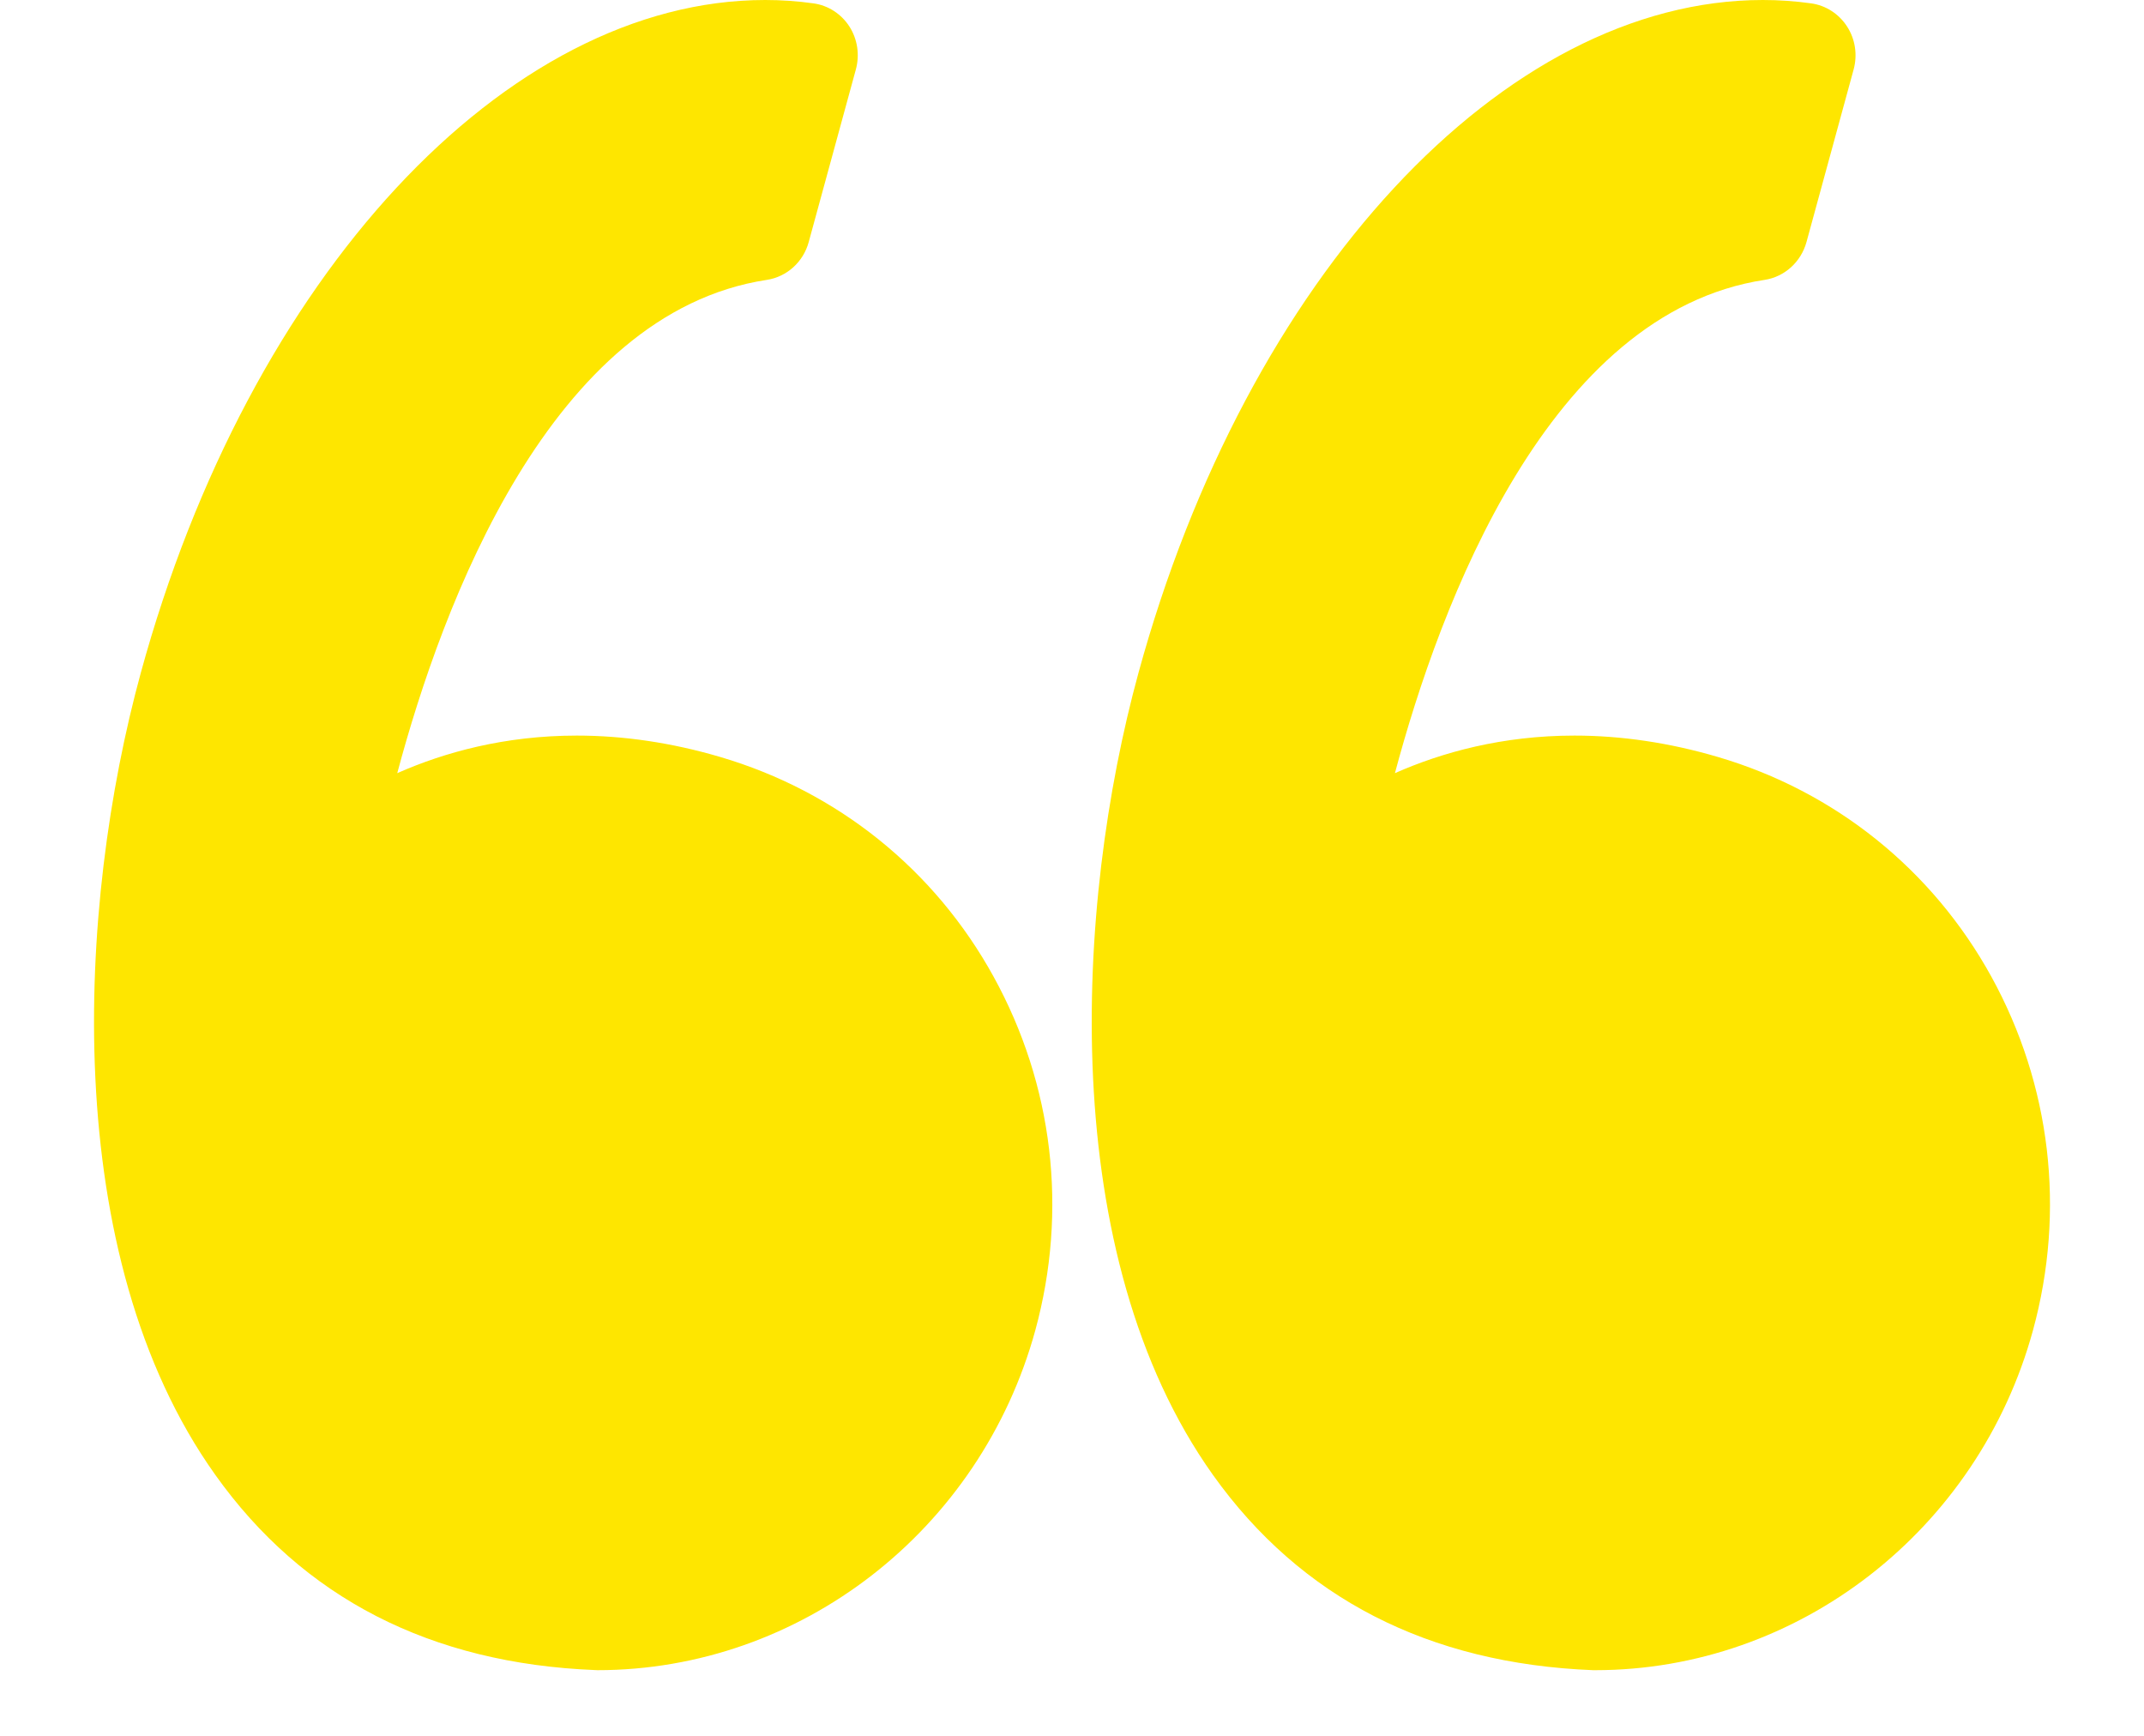
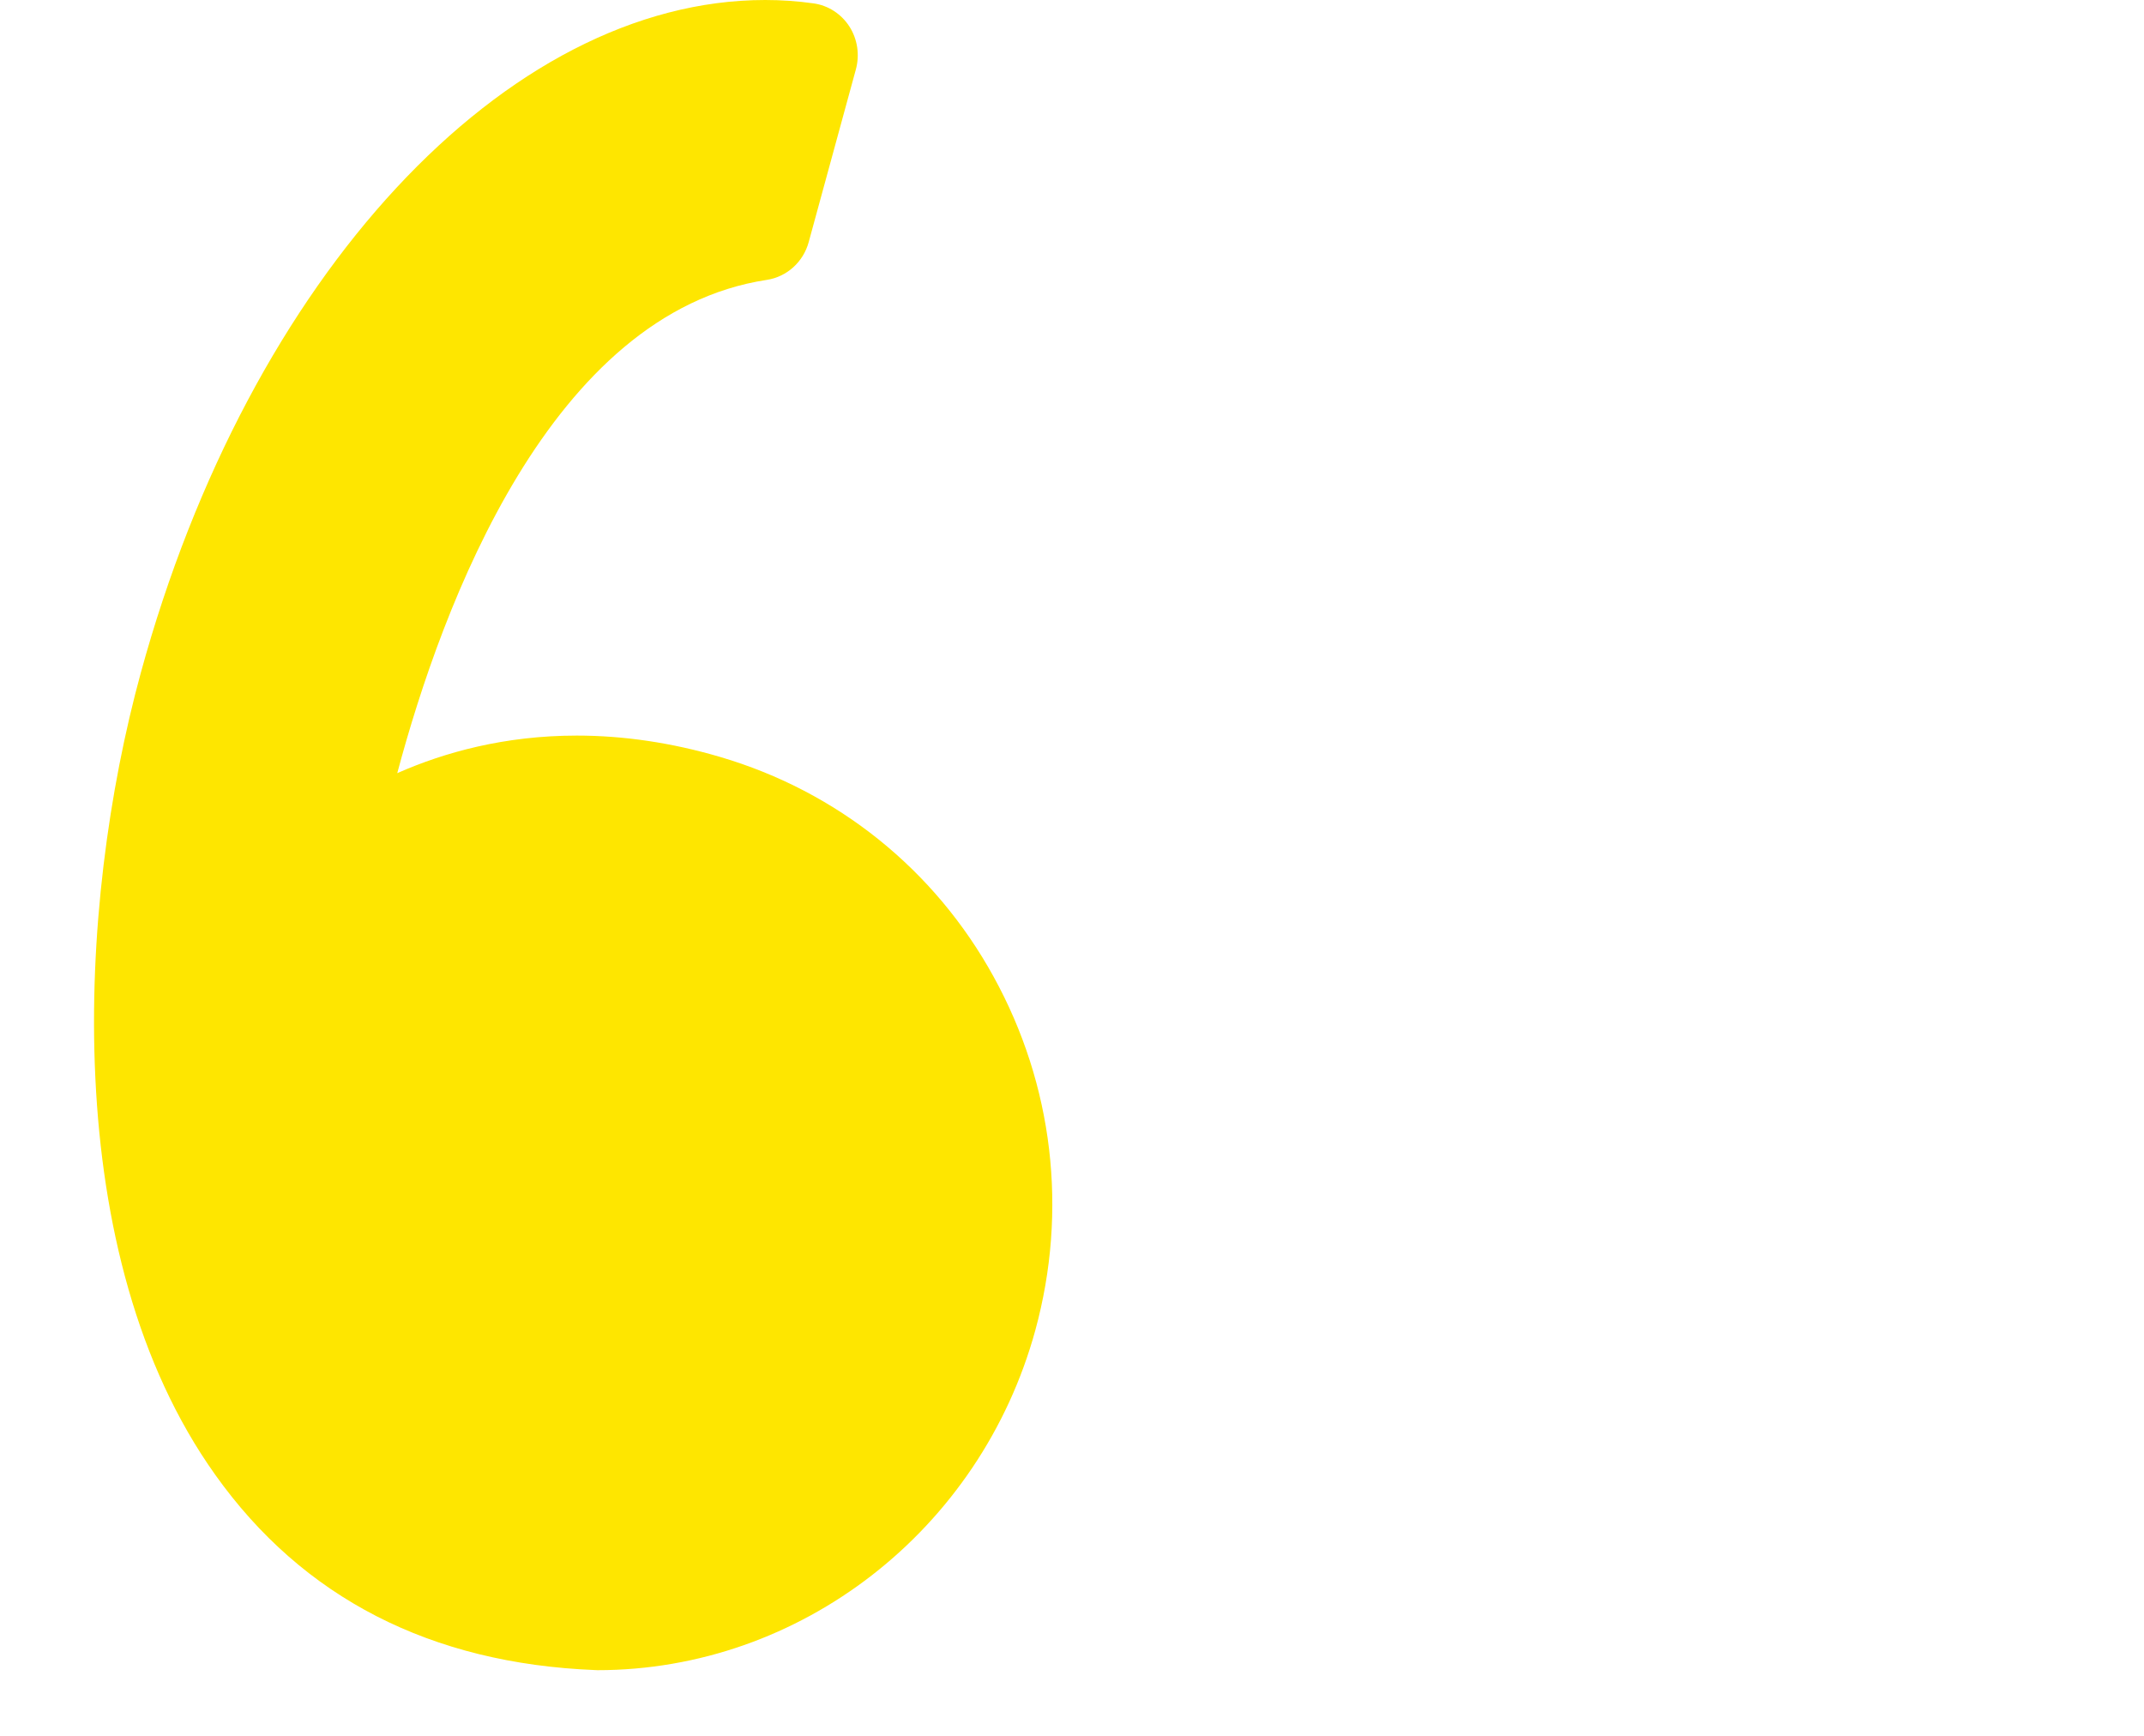
<svg xmlns="http://www.w3.org/2000/svg" width="21" height="17" viewBox="0 0 21 17" fill="none">
  <g id="Group">
    <path id="Vector" d="M7.053 7.413C6.581 7.274 6.109 7.204 5.65 7.204C4.941 7.204 4.35 7.369 3.891 7.572C4.333 5.917 5.395 3.062 7.511 2.741C7.707 2.711 7.868 2.566 7.921 2.371L8.383 0.68C8.422 0.537 8.399 0.384 8.32 0.26C8.24 0.136 8.112 0.053 7.968 0.033C7.812 0.011 7.653 0 7.495 0C4.955 0 2.44 2.71 1.379 6.59C0.756 8.866 0.573 12.289 2.108 14.443C2.966 15.649 4.219 16.292 5.831 16.356C5.838 16.357 5.844 16.357 5.851 16.357C7.84 16.357 9.604 14.987 10.141 13.027C10.461 11.855 10.316 10.625 9.732 9.565C9.155 8.516 8.203 7.751 7.053 7.413Z" fill="#FEE600" />
-     <path id="Vector_2" d="M19.505 9.565C18.927 8.516 17.975 7.751 16.825 7.413C16.353 7.274 15.881 7.204 15.422 7.204C14.714 7.204 14.122 7.369 13.663 7.572C14.105 5.917 15.168 3.062 17.284 2.741C17.48 2.711 17.64 2.566 17.694 2.371L18.156 0.68C18.195 0.537 18.172 0.384 18.092 0.26C18.012 0.136 17.884 0.053 17.74 0.033C17.584 0.011 17.425 0 17.267 0C14.728 0 12.213 2.71 11.151 6.59C10.528 8.866 10.346 12.289 11.88 14.444C12.739 15.649 13.992 16.293 15.604 16.357C15.611 16.357 15.617 16.357 15.624 16.357C17.613 16.357 19.377 14.988 19.913 13.027C20.233 11.855 20.088 10.625 19.505 9.565Z" fill="#FEE600" />
  </g>
</svg>